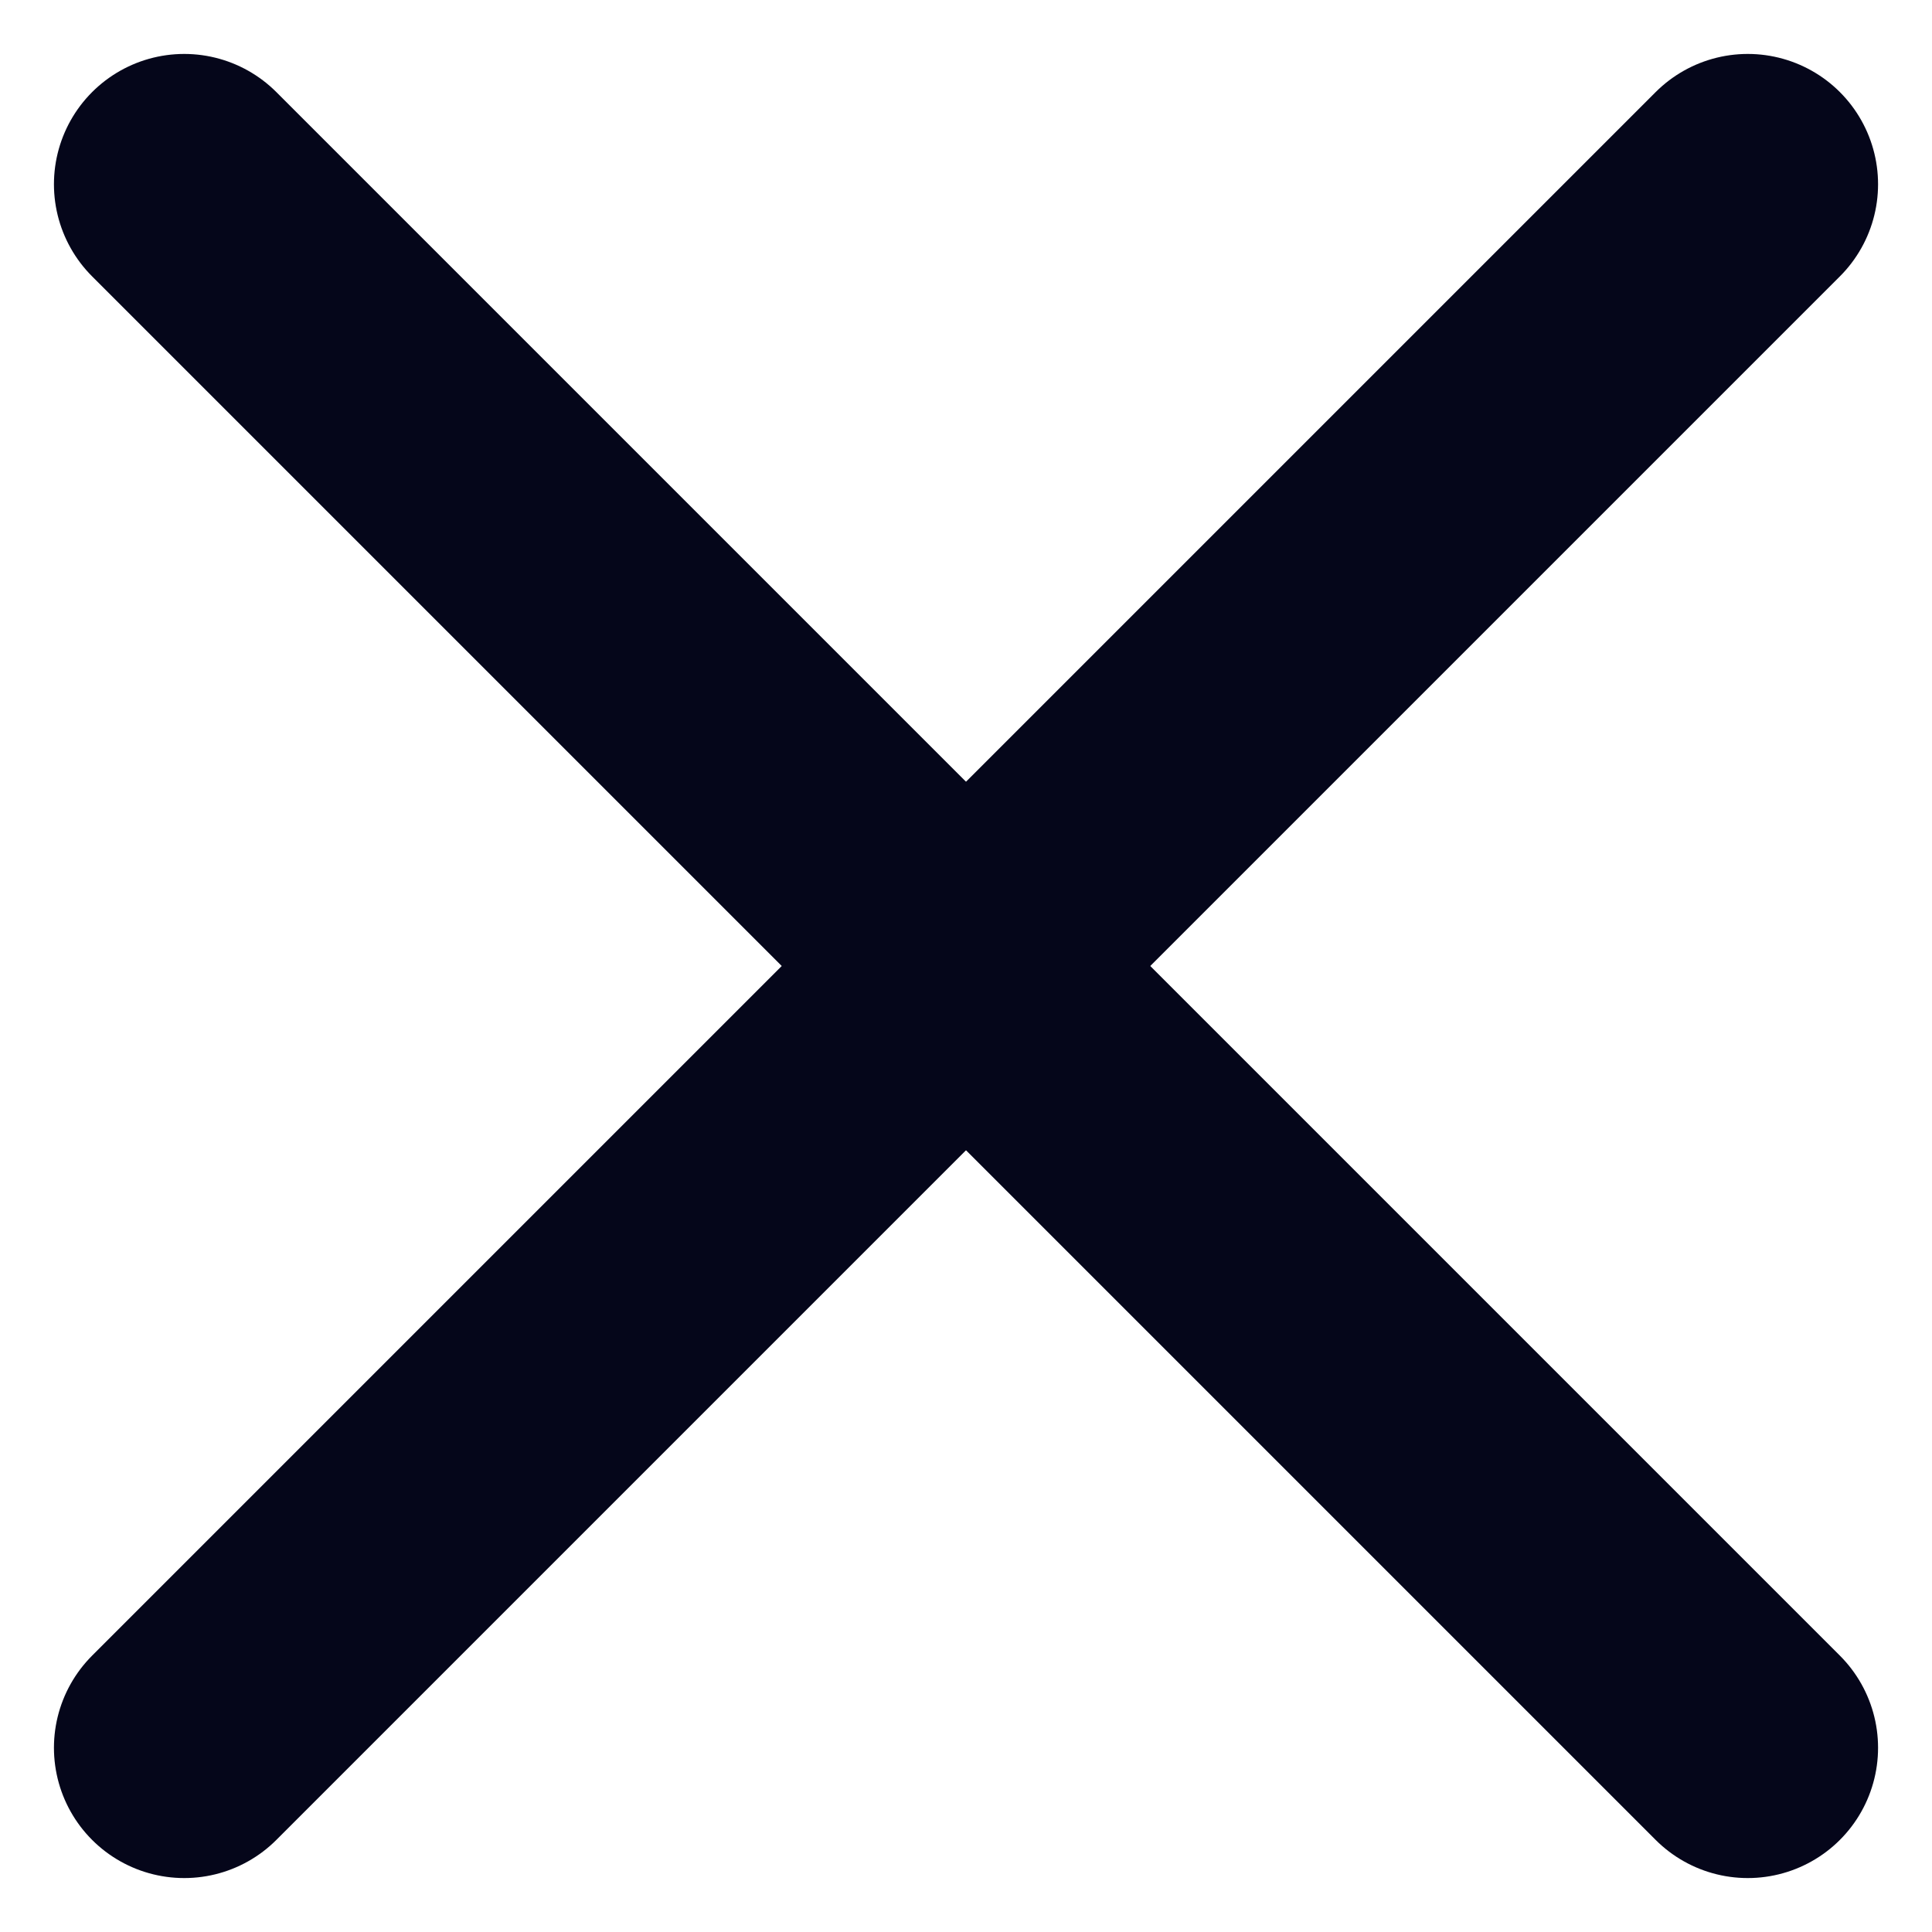
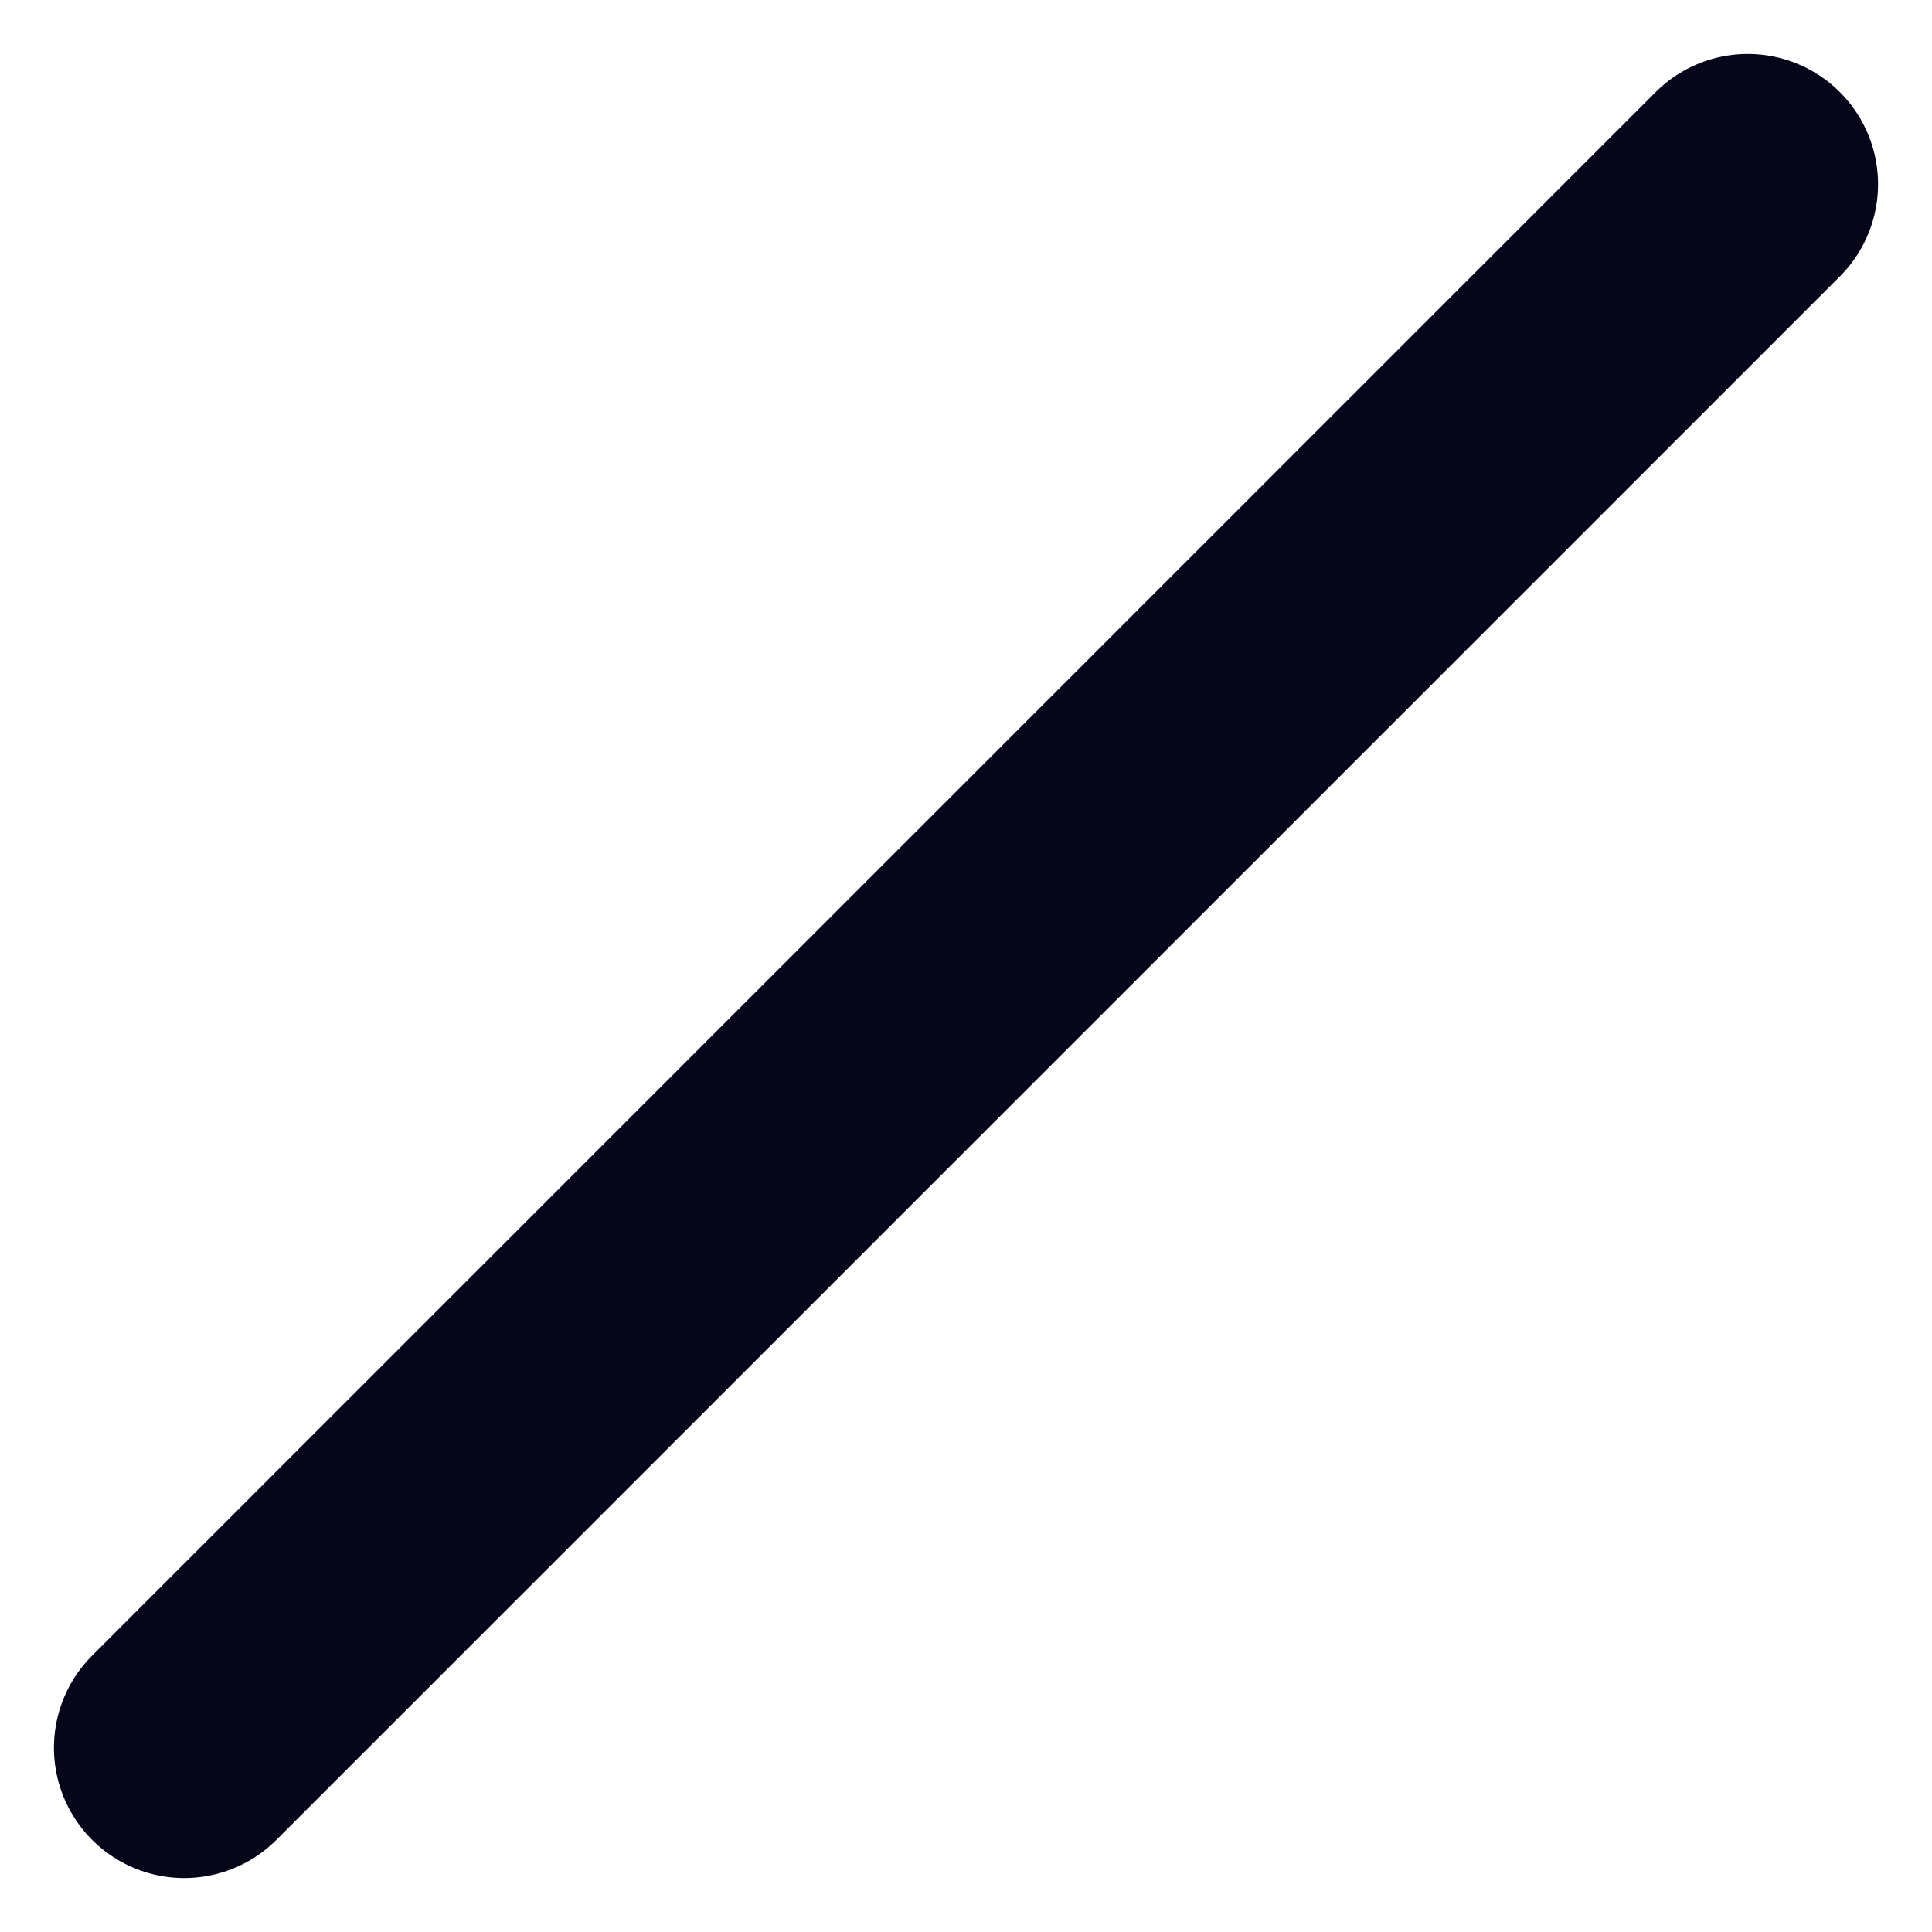
<svg xmlns="http://www.w3.org/2000/svg" width="14.828" height="14.828" viewBox="0 0 14.828 14.828">
  <g id="Group_126" data-name="Group 126" transform="translate(1.81 1.414)">
-     <line id="Line_8" data-name="Line 8" x2="12" y2="12" transform="translate(-0.396)" fill="none" stroke="#05061A" stroke-linecap="round" stroke-width="2" />
    <line id="Line_9" data-name="Line 9" x1="12" y2="12" transform="translate(-0.396)" fill="none" stroke="#05061A" stroke-linecap="round" stroke-width="2" />
  </g>
</svg>